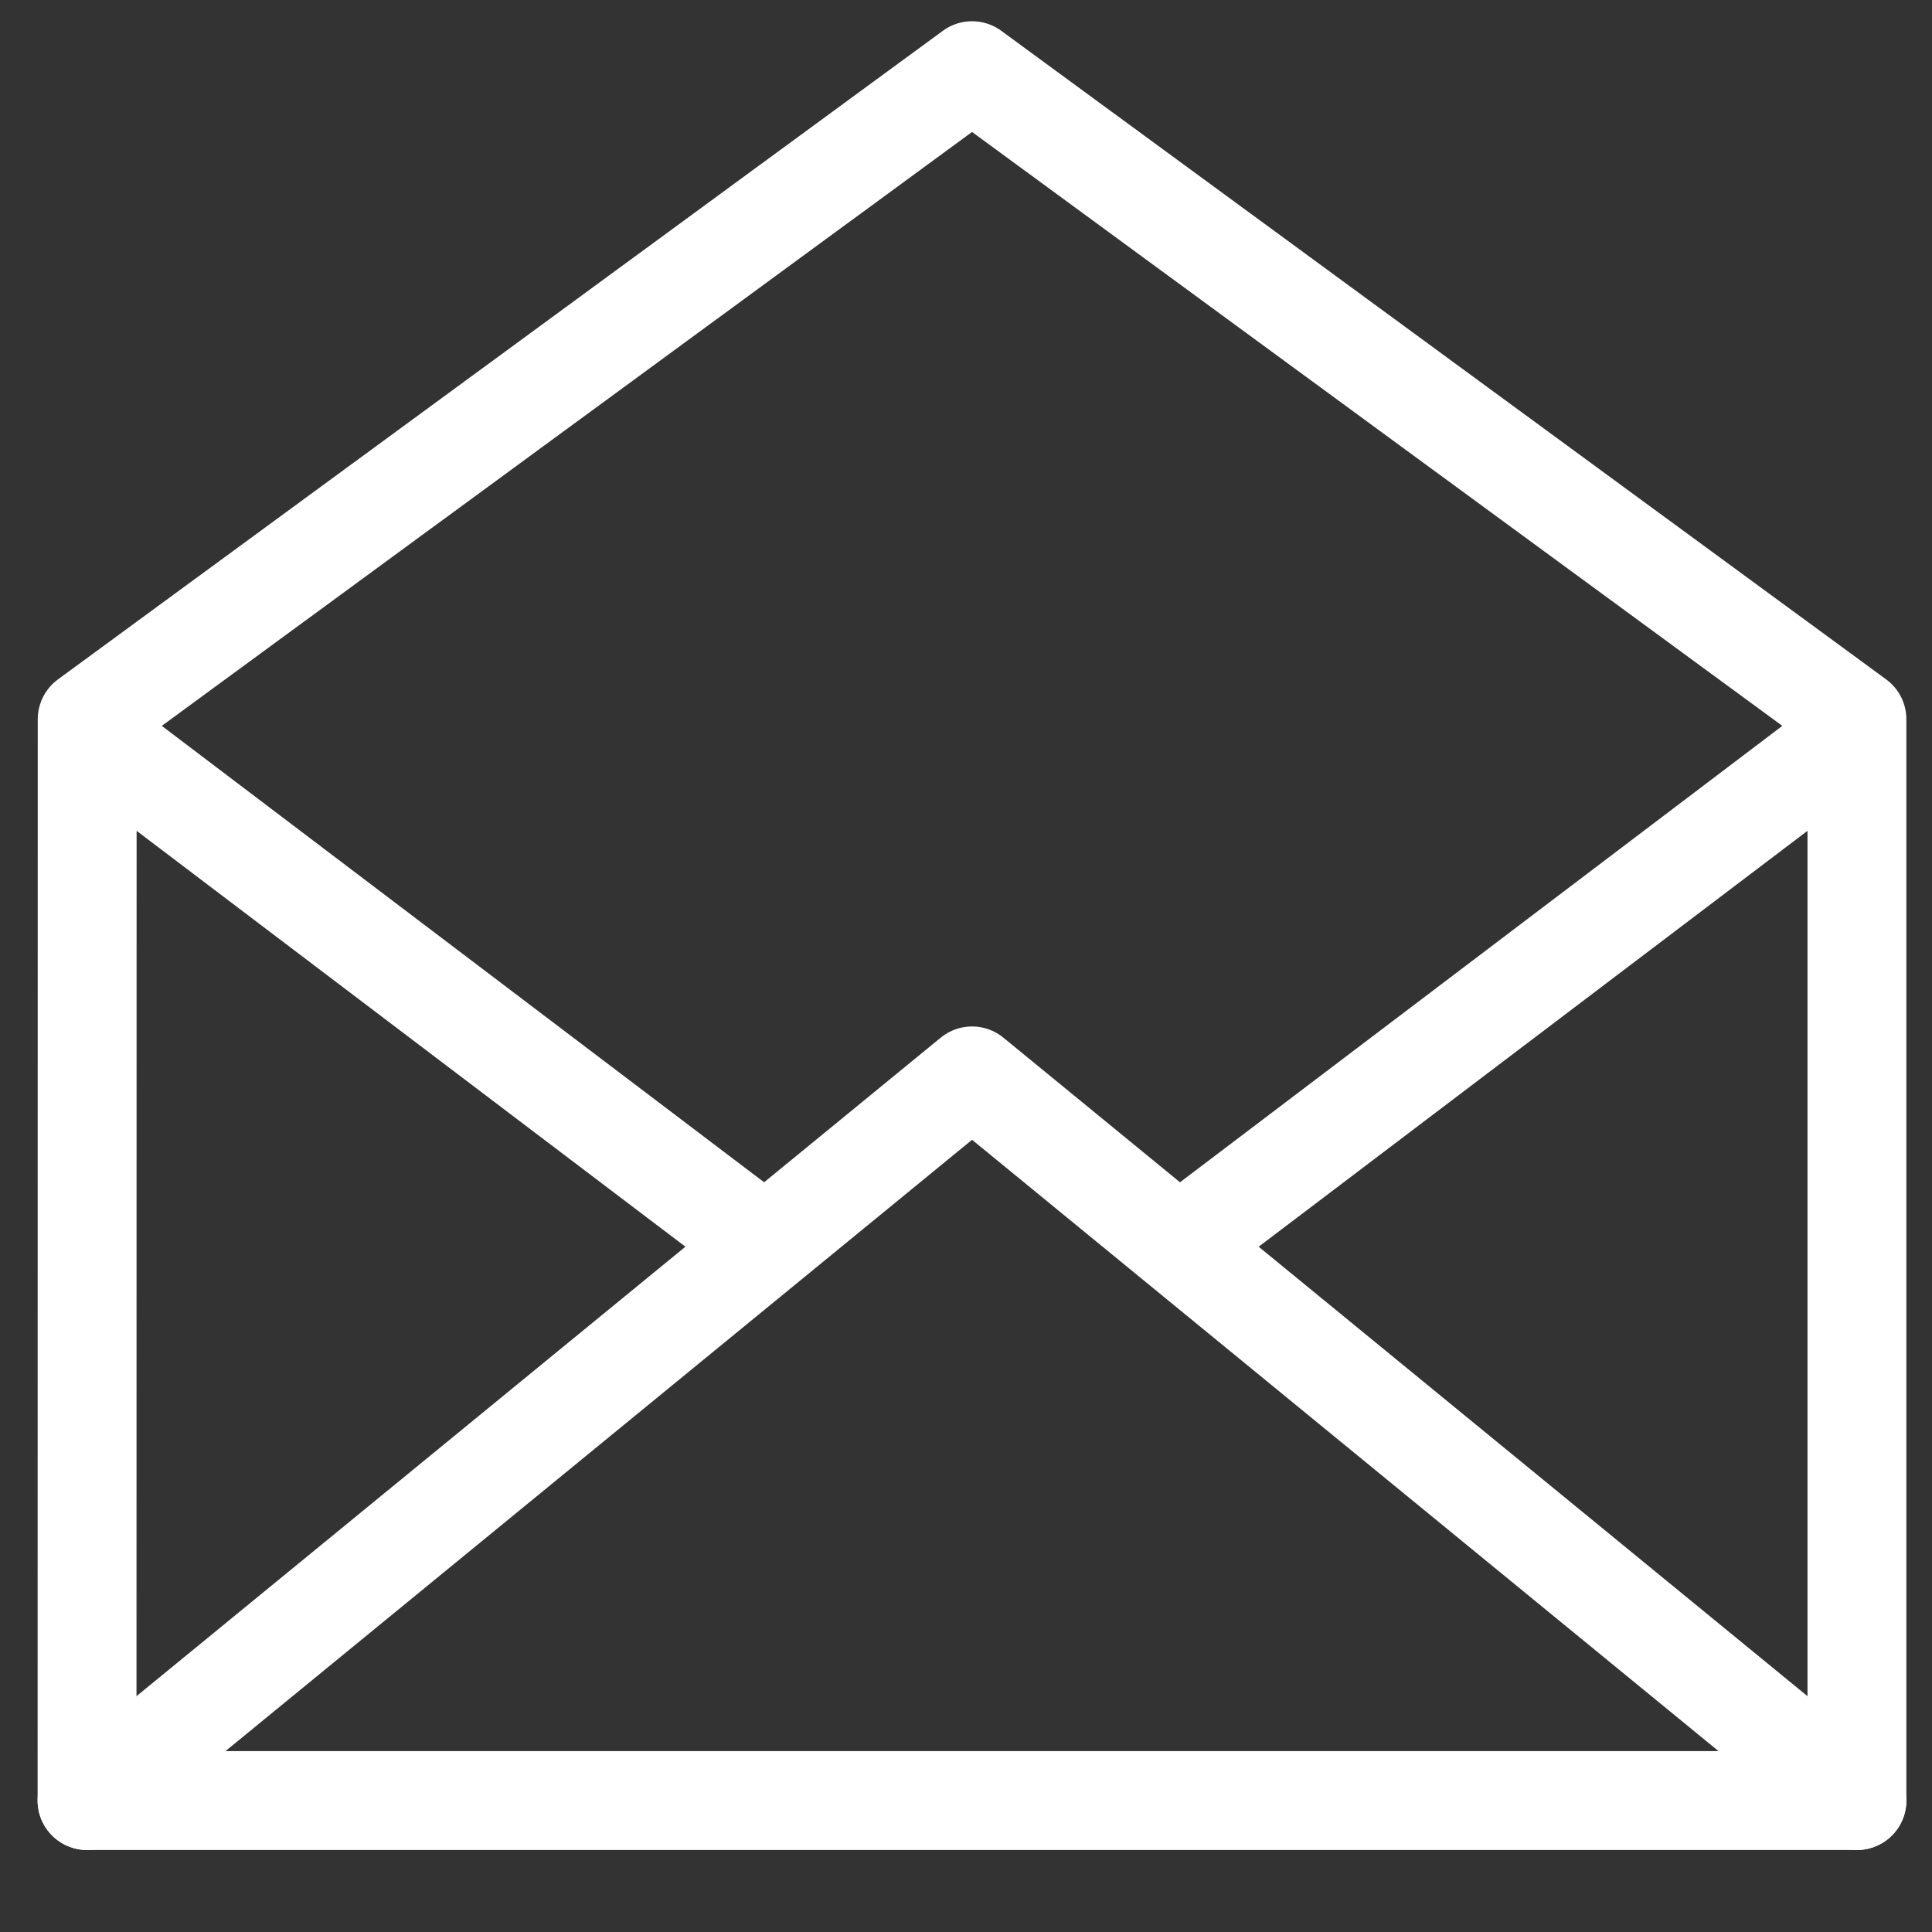
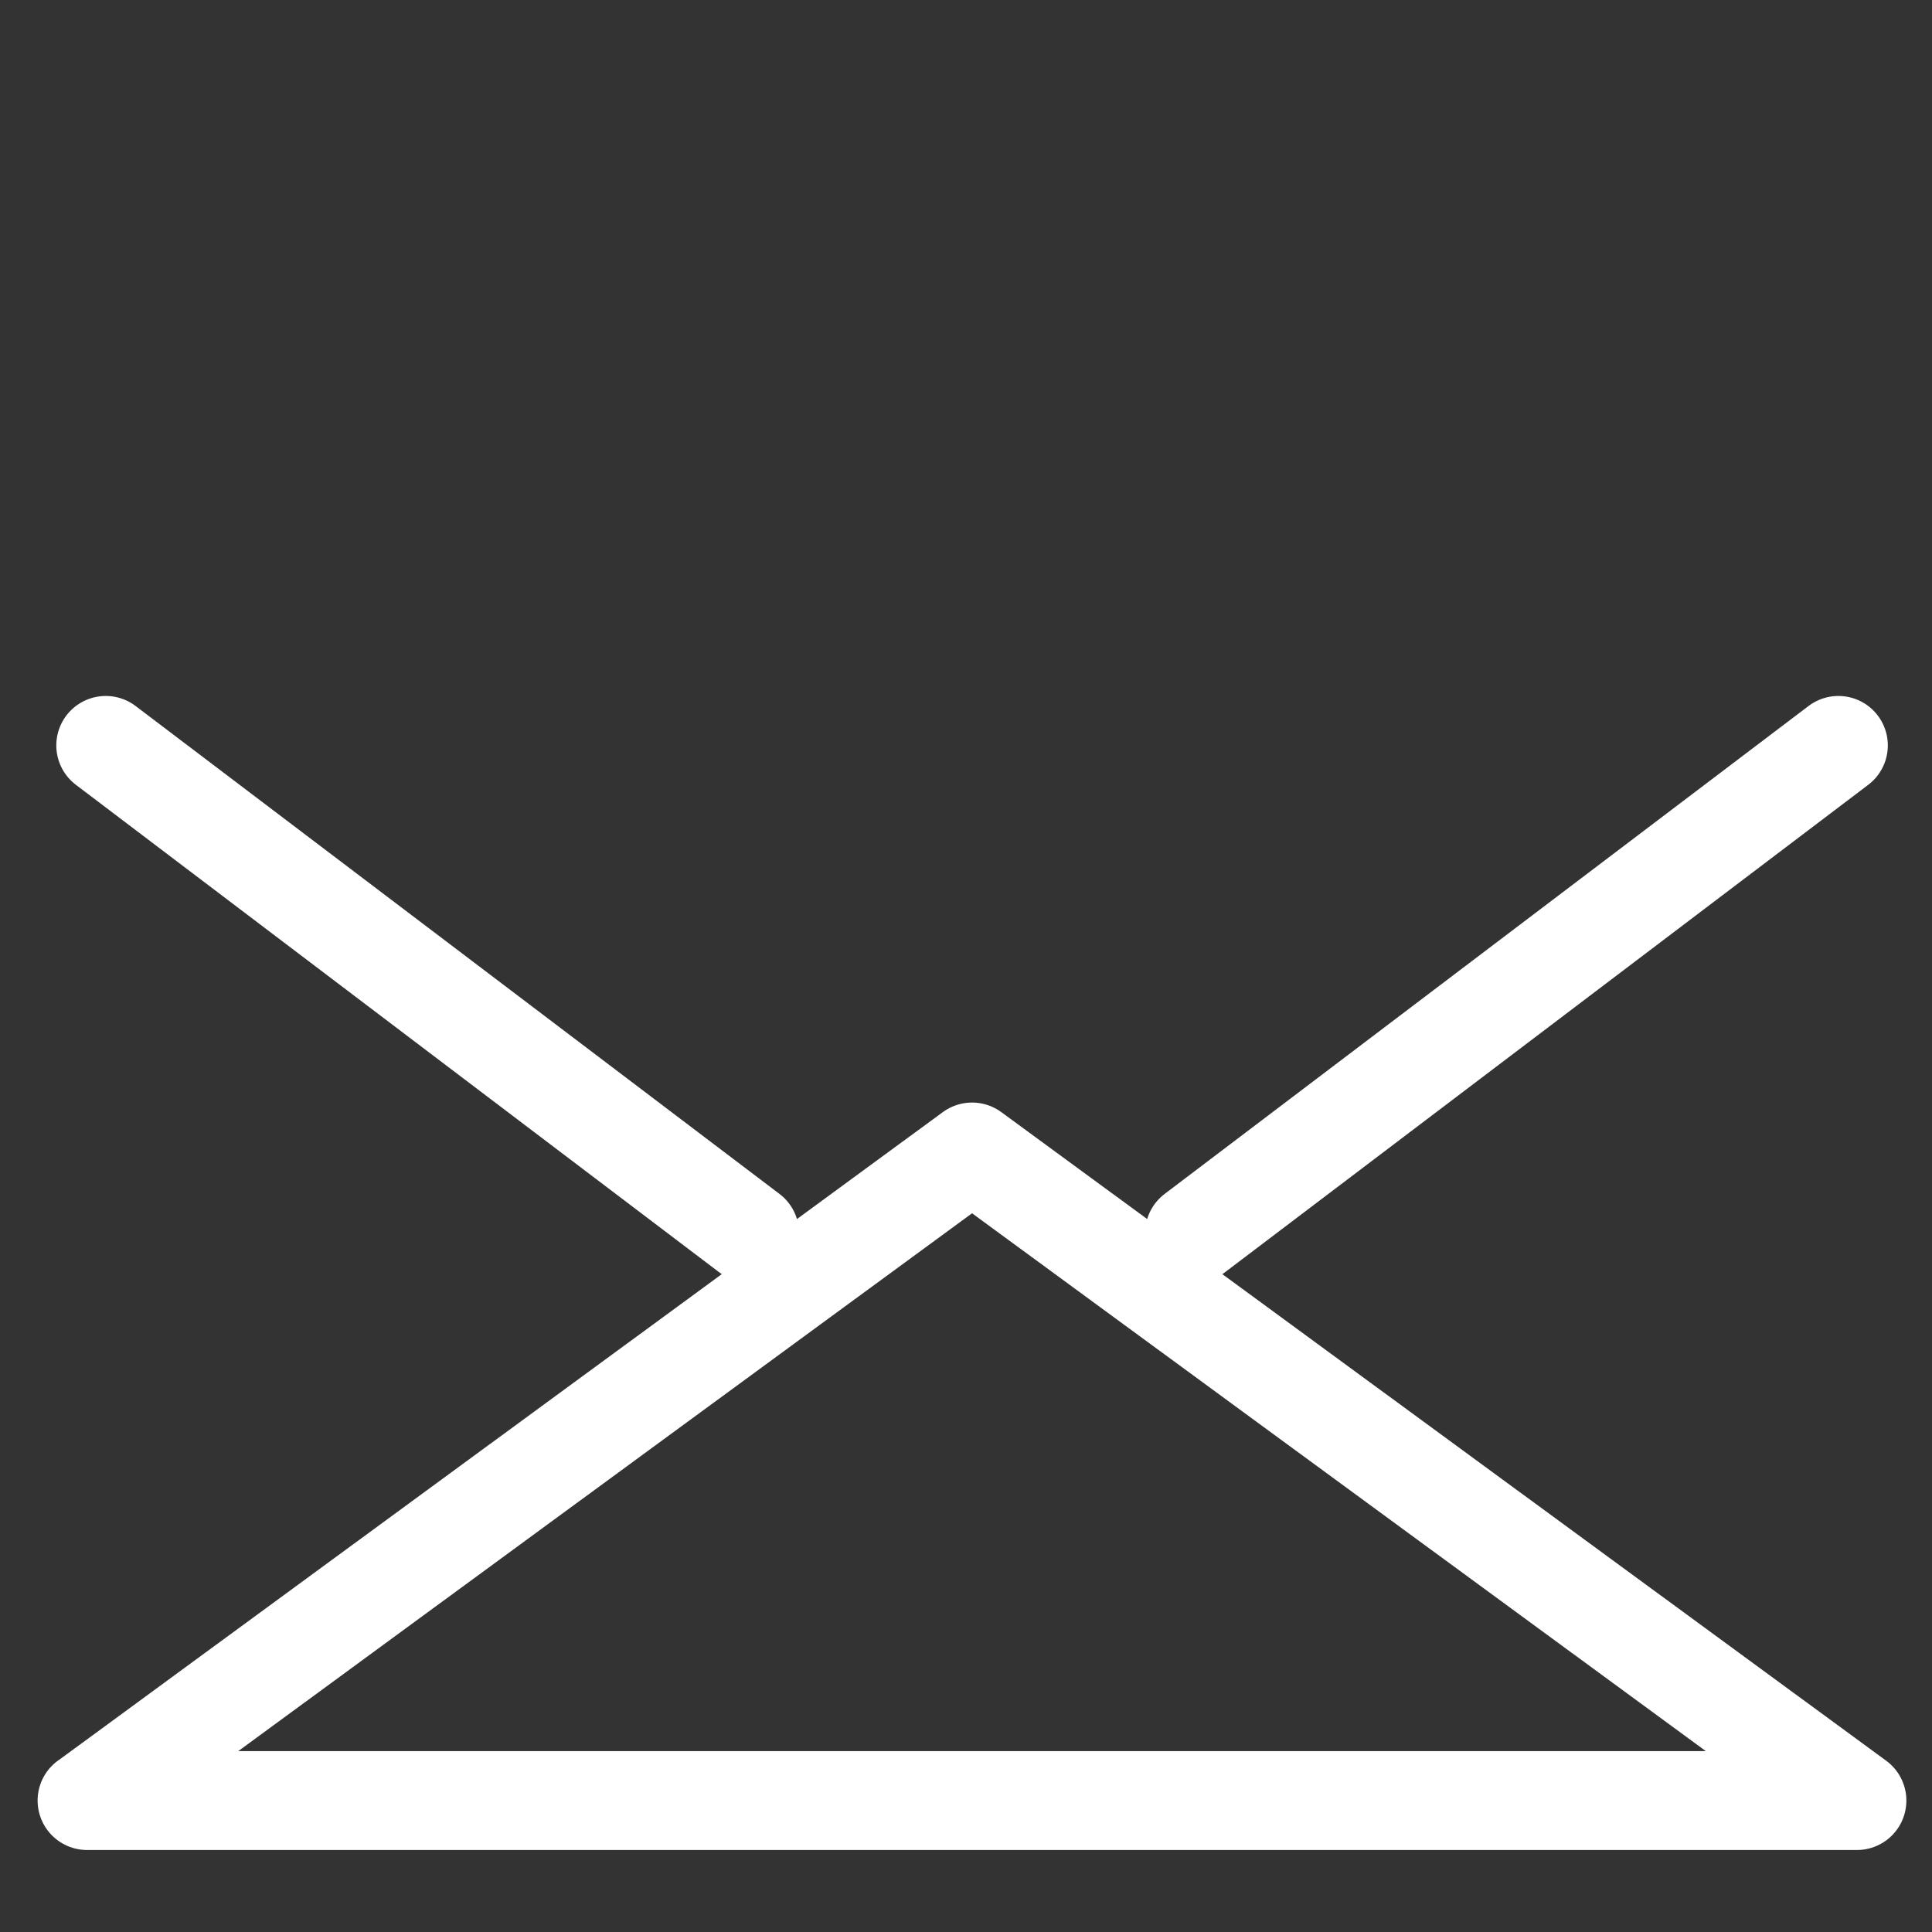
<svg xmlns="http://www.w3.org/2000/svg" xmlns:ns1="http://www.inkscape.org/namespaces/inkscape" xmlns:ns2="http://sodipodi.sourceforge.net/DTD/sodipodi-0.dtd" width="50" height="50" viewBox="0 0 13.229 13.229" version="1.1" id="svg4710" ns1:version="0.92.0 r15299" ns2:docname="FooterContactIconMail.svg">
  <rect x="0" y="0" width="13.229" height="13.229" fill="#333333" stroke="none" />
  <defs id="defs4704" />
  <ns2:namedview id="base" pagecolor="#ffffff" bordercolor="#666666" borderopacity="1.0" ns1:pageopacity="0.0" ns1:pageshadow="2" ns1:zoom="8.5468658" ns1:cx="35.403129" ns1:cy="34.212587" ns1:document-units="mm" ns1:current-layer="layer1" showgrid="false" units="px" ns1:pagecheckerboard="true" ns1:window-width="1920" ns1:window-height="1017" ns1:window-x="1912" ns1:window-y="50" ns1:window-maximized="1" />
  <g ns1:label="Layer 1" ns1:groupmode="layer" id="layer1" transform="translate(0,-283.771)">
-     <path id="path160" style="fill:none;stroke:#ffffff;stroke-width:0.677;stroke-linecap:round;stroke-linejoin:round;stroke-miterlimit:22.926;stroke-dasharray:none;stroke-opacity:1" d="M 0.596,296.1 H 12.715 v -7.404 l -6.059,-4.441 -6.059,4.441 z" ns1:connector-curvature="0" />
-     <path id="path162" style="fill:none;stroke:#ffffff;stroke-width:0.677;stroke-linecap:round;stroke-linejoin:round;stroke-miterlimit:22.926;stroke-dasharray:none;stroke-opacity:1" d="M 12.715,296.1 6.656,291.138 0.596,296.1" ns1:connector-curvature="0" />
+     <path id="path160" style="fill:none;stroke:#ffffff;stroke-width:0.677;stroke-linecap:round;stroke-linejoin:round;stroke-miterlimit:22.926;stroke-dasharray:none;stroke-opacity:1" d="M 0.596,296.1 H 12.715 l -6.059,-4.441 -6.059,4.441 z" ns1:connector-curvature="0" />
    <path id="path164" style="fill:none;stroke:#ffffff;stroke-width:0.677;stroke-linecap:round;stroke-linejoin:round;stroke-miterlimit:22.926;stroke-dasharray:none;stroke-opacity:1" d="m 0.724,288.875 4.409,3.341" ns1:connector-curvature="0" />
    <path id="path166" style="fill:none;stroke:#ffffff;stroke-width:0.677;stroke-linecap:round;stroke-linejoin:round;stroke-miterlimit:22.926;stroke-dasharray:none;stroke-opacity:1" d="m 12.588,288.875 -4.409,3.341" ns1:connector-curvature="0" />
  </g>
</svg>